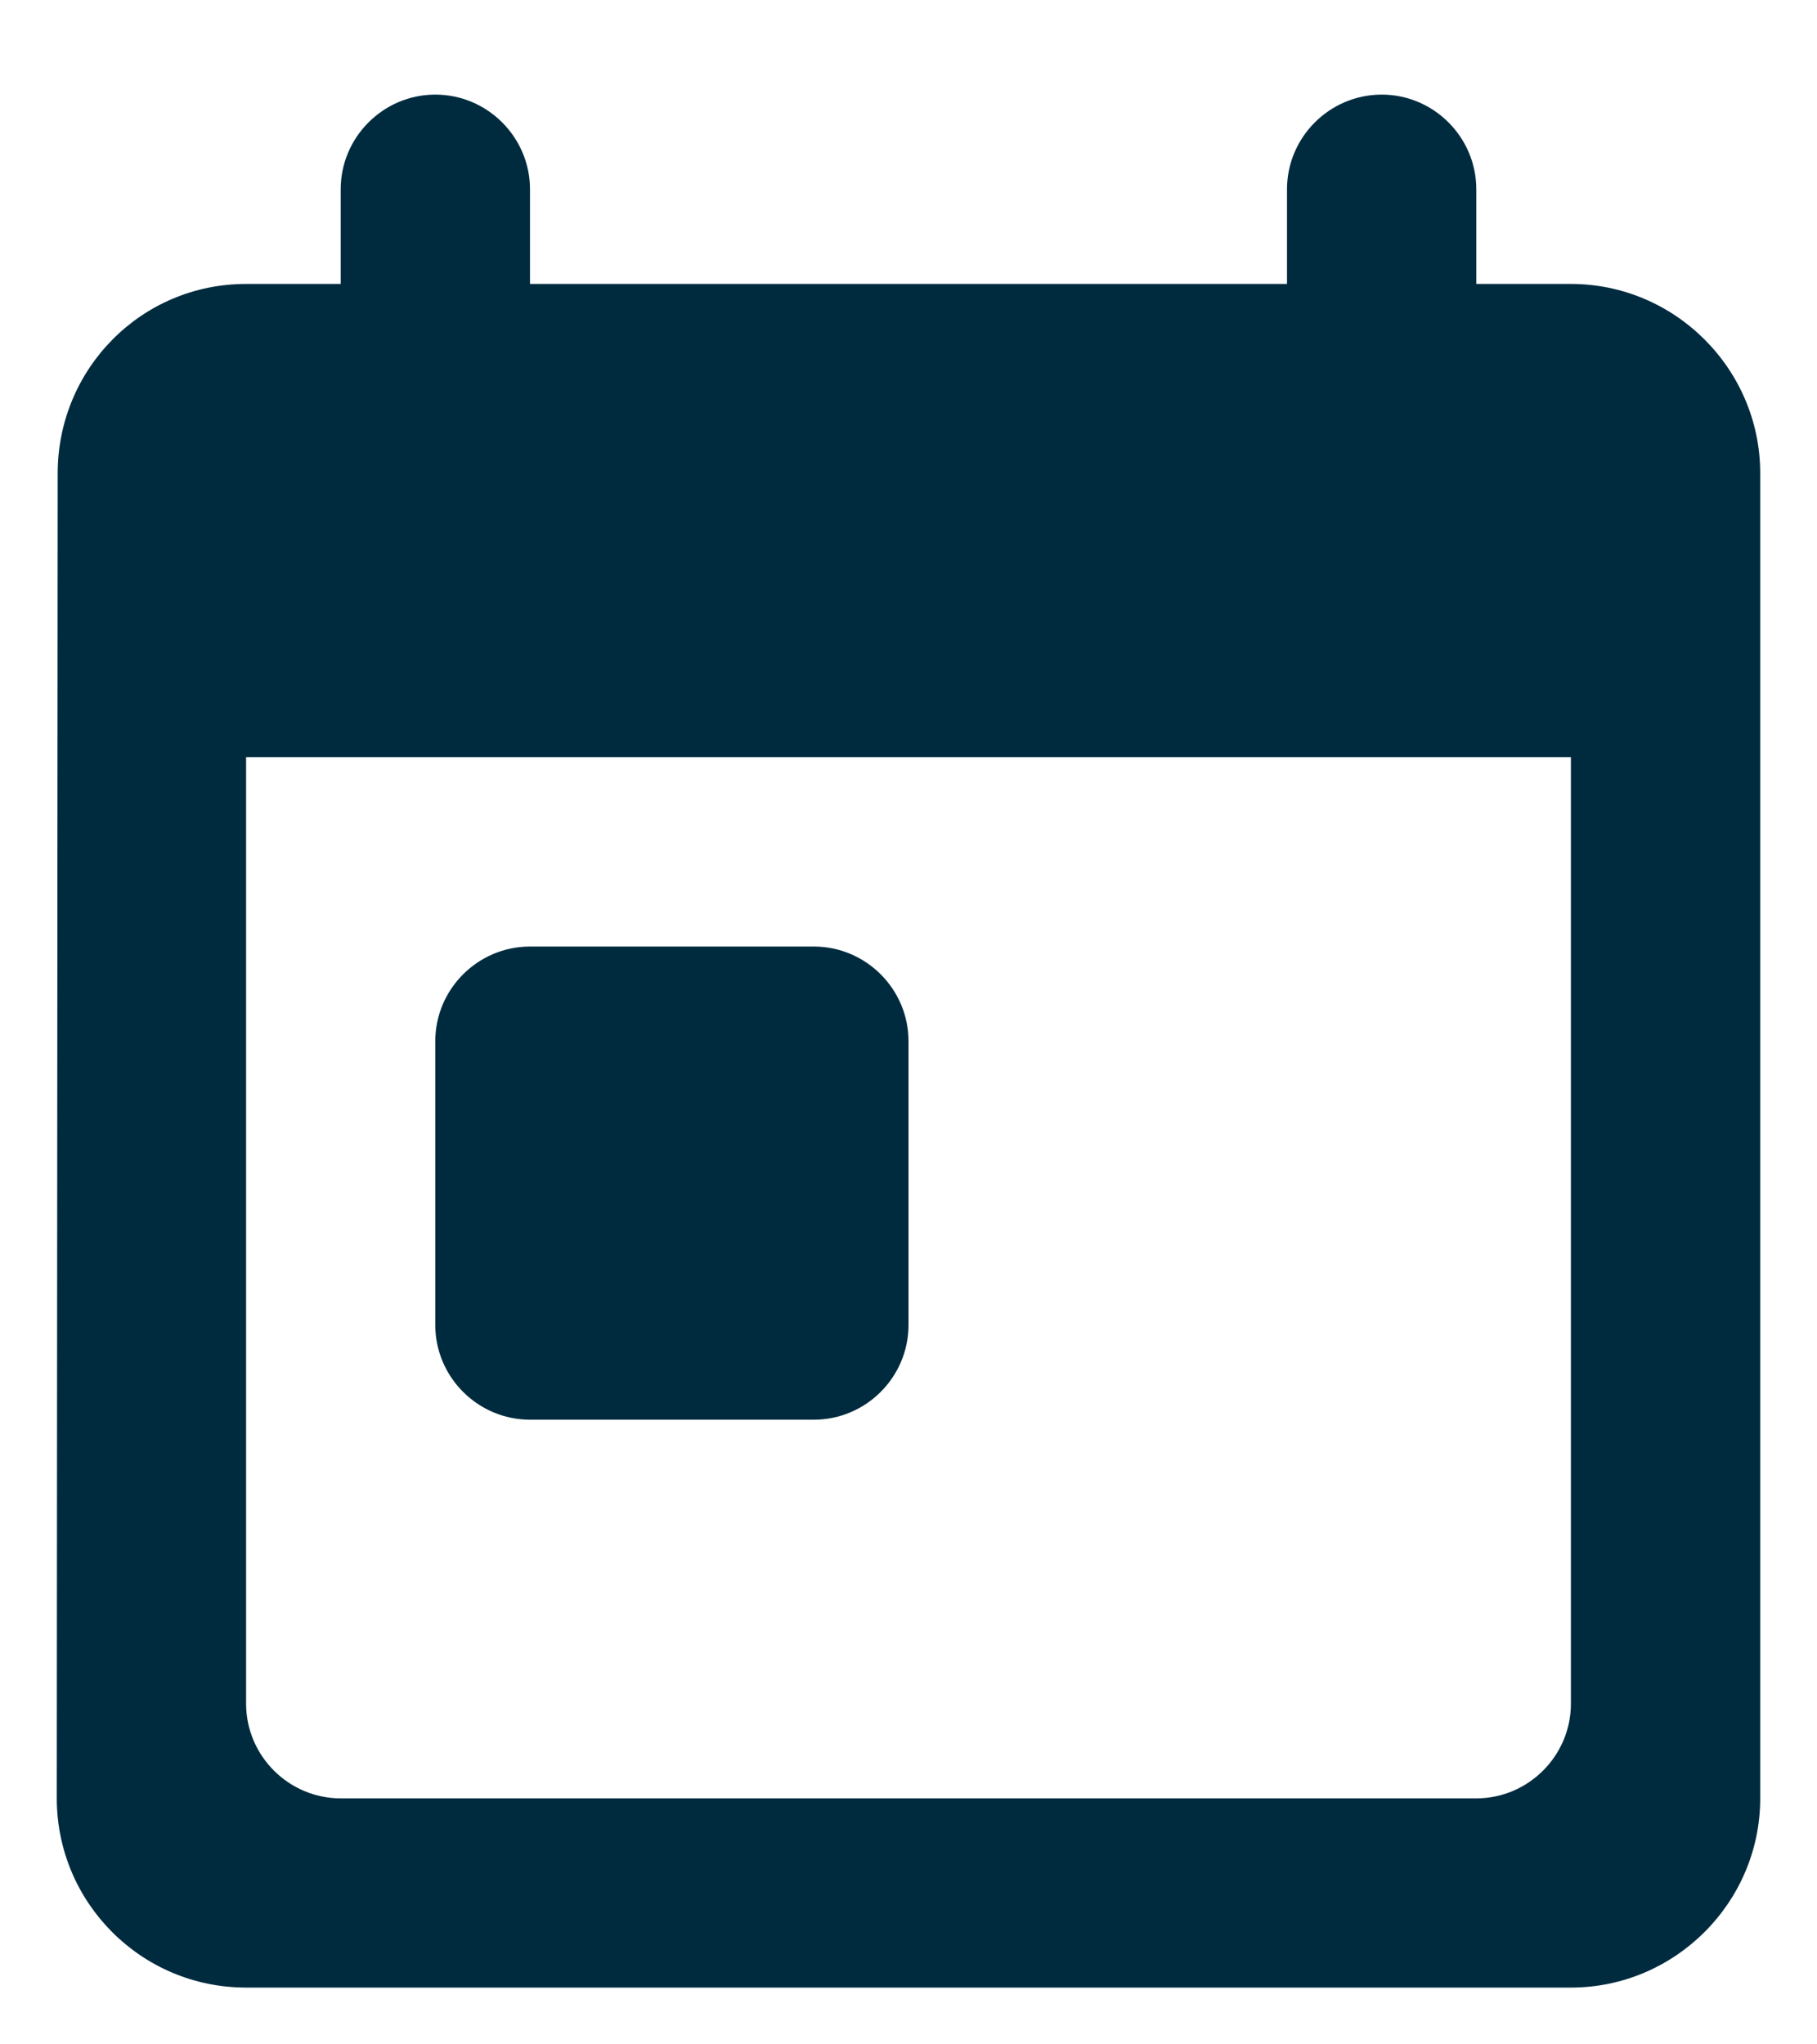
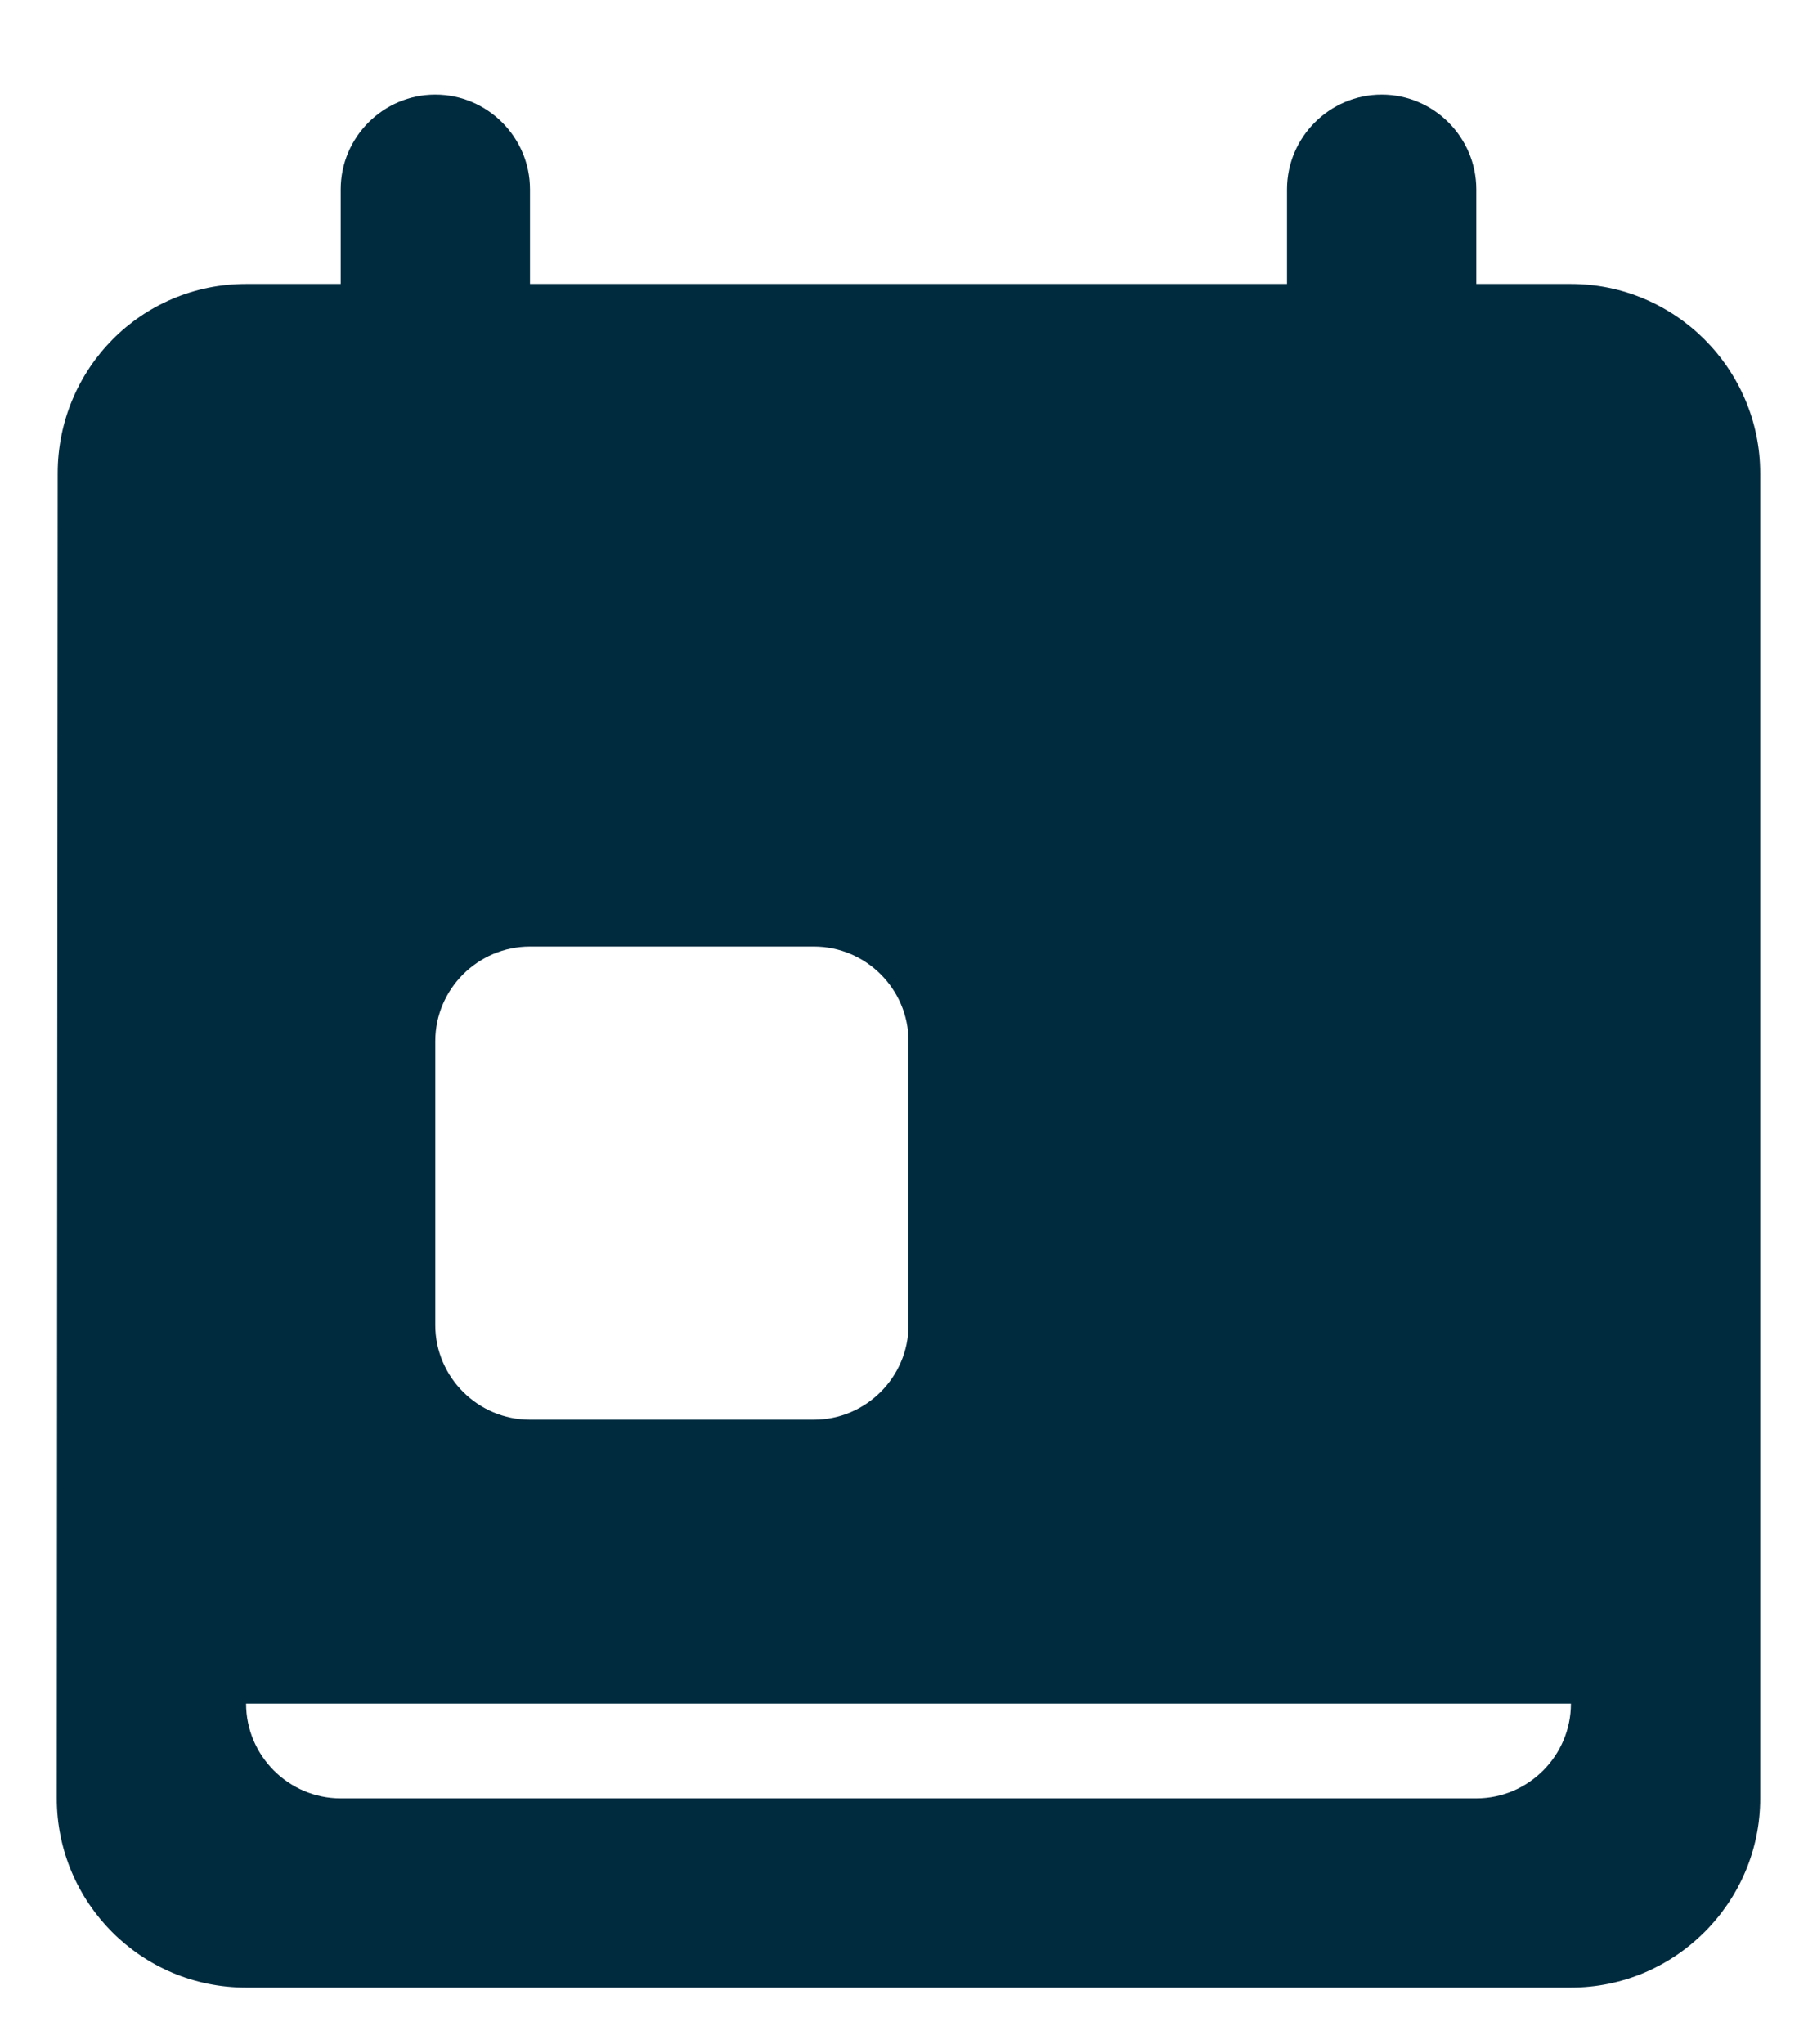
<svg xmlns="http://www.w3.org/2000/svg" width="16" height="18" viewBox="0 0 16 18" fill="none">
-   <path d="M13.833 2.5H13V1.667C13 1.208 12.625 0.833 12.167 0.833C11.708 0.833 11.333 1.208 11.333 1.667V2.5H4.667V1.667C4.667 1.208 4.292 0.833 3.833 0.833C3.375 0.833 3 1.208 3 1.667V2.5H2.167C1.242 2.5 0.508 3.25 0.508 4.167L0.5 15.834C0.5 16.75 1.242 17.5 2.167 17.5H13.833C14.75 17.5 15.5 16.75 15.5 15.834V4.167C15.5 3.25 14.75 2.5 13.833 2.5ZM13 15.834H3C2.542 15.834 2.167 15.459 2.167 15V6.667H13.833V15C13.833 15.459 13.458 15.834 13 15.834ZM4.667 8.334H7.167C7.625 8.334 8 8.709 8 9.167V11.667C8 12.125 7.625 12.5 7.167 12.5H4.667C4.208 12.5 3.833 12.125 3.833 11.667V9.167C3.833 8.709 4.208 8.334 4.667 8.334Z" fill="#002B3F" />
+   <path d="M13.833 2.5H13V1.667C13 1.208 12.625 0.833 12.167 0.833C11.708 0.833 11.333 1.208 11.333 1.667V2.5H4.667V1.667C4.667 1.208 4.292 0.833 3.833 0.833C3.375 0.833 3 1.208 3 1.667V2.5H2.167C1.242 2.5 0.508 3.25 0.508 4.167L0.5 15.834C0.5 16.75 1.242 17.5 2.167 17.5H13.833C14.75 17.5 15.5 16.75 15.5 15.834V4.167C15.5 3.25 14.75 2.5 13.833 2.5ZM13 15.834H3C2.542 15.834 2.167 15.459 2.167 15H13.833V15C13.833 15.459 13.458 15.834 13 15.834ZM4.667 8.334H7.167C7.625 8.334 8 8.709 8 9.167V11.667C8 12.125 7.625 12.5 7.167 12.5H4.667C4.208 12.5 3.833 12.125 3.833 11.667V9.167C3.833 8.709 4.208 8.334 4.667 8.334Z" fill="#002B3F" />
</svg>